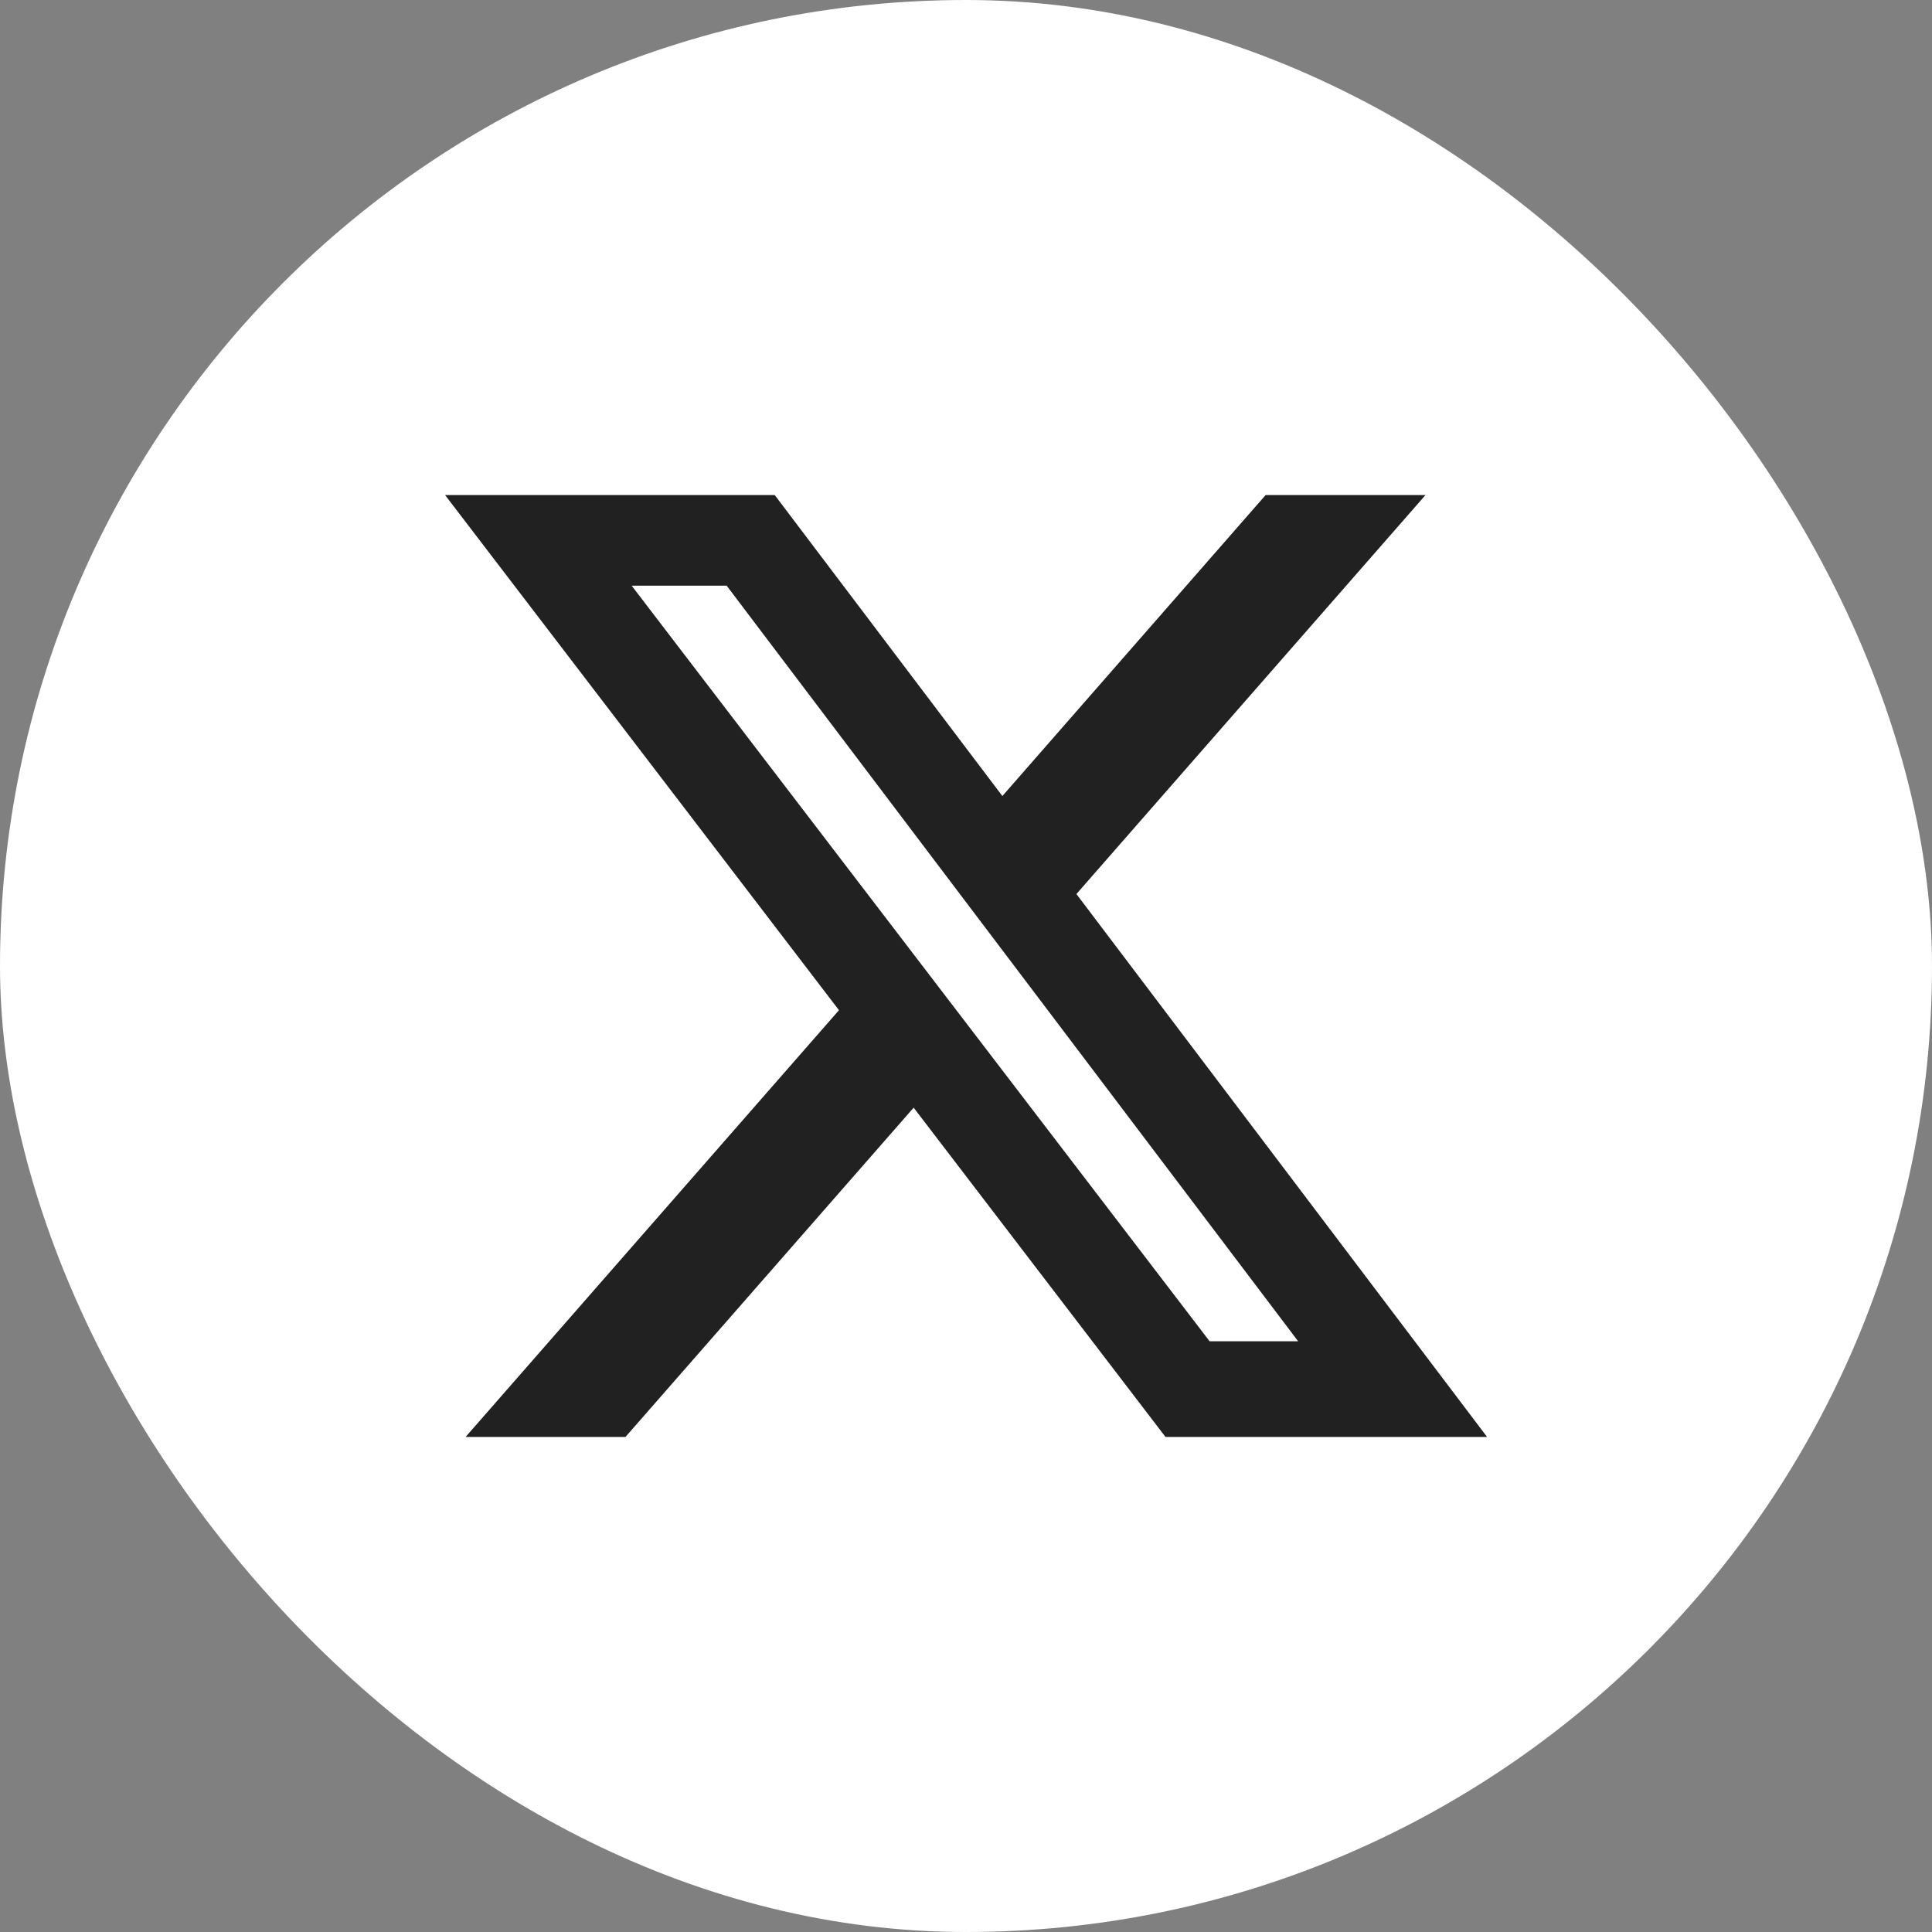
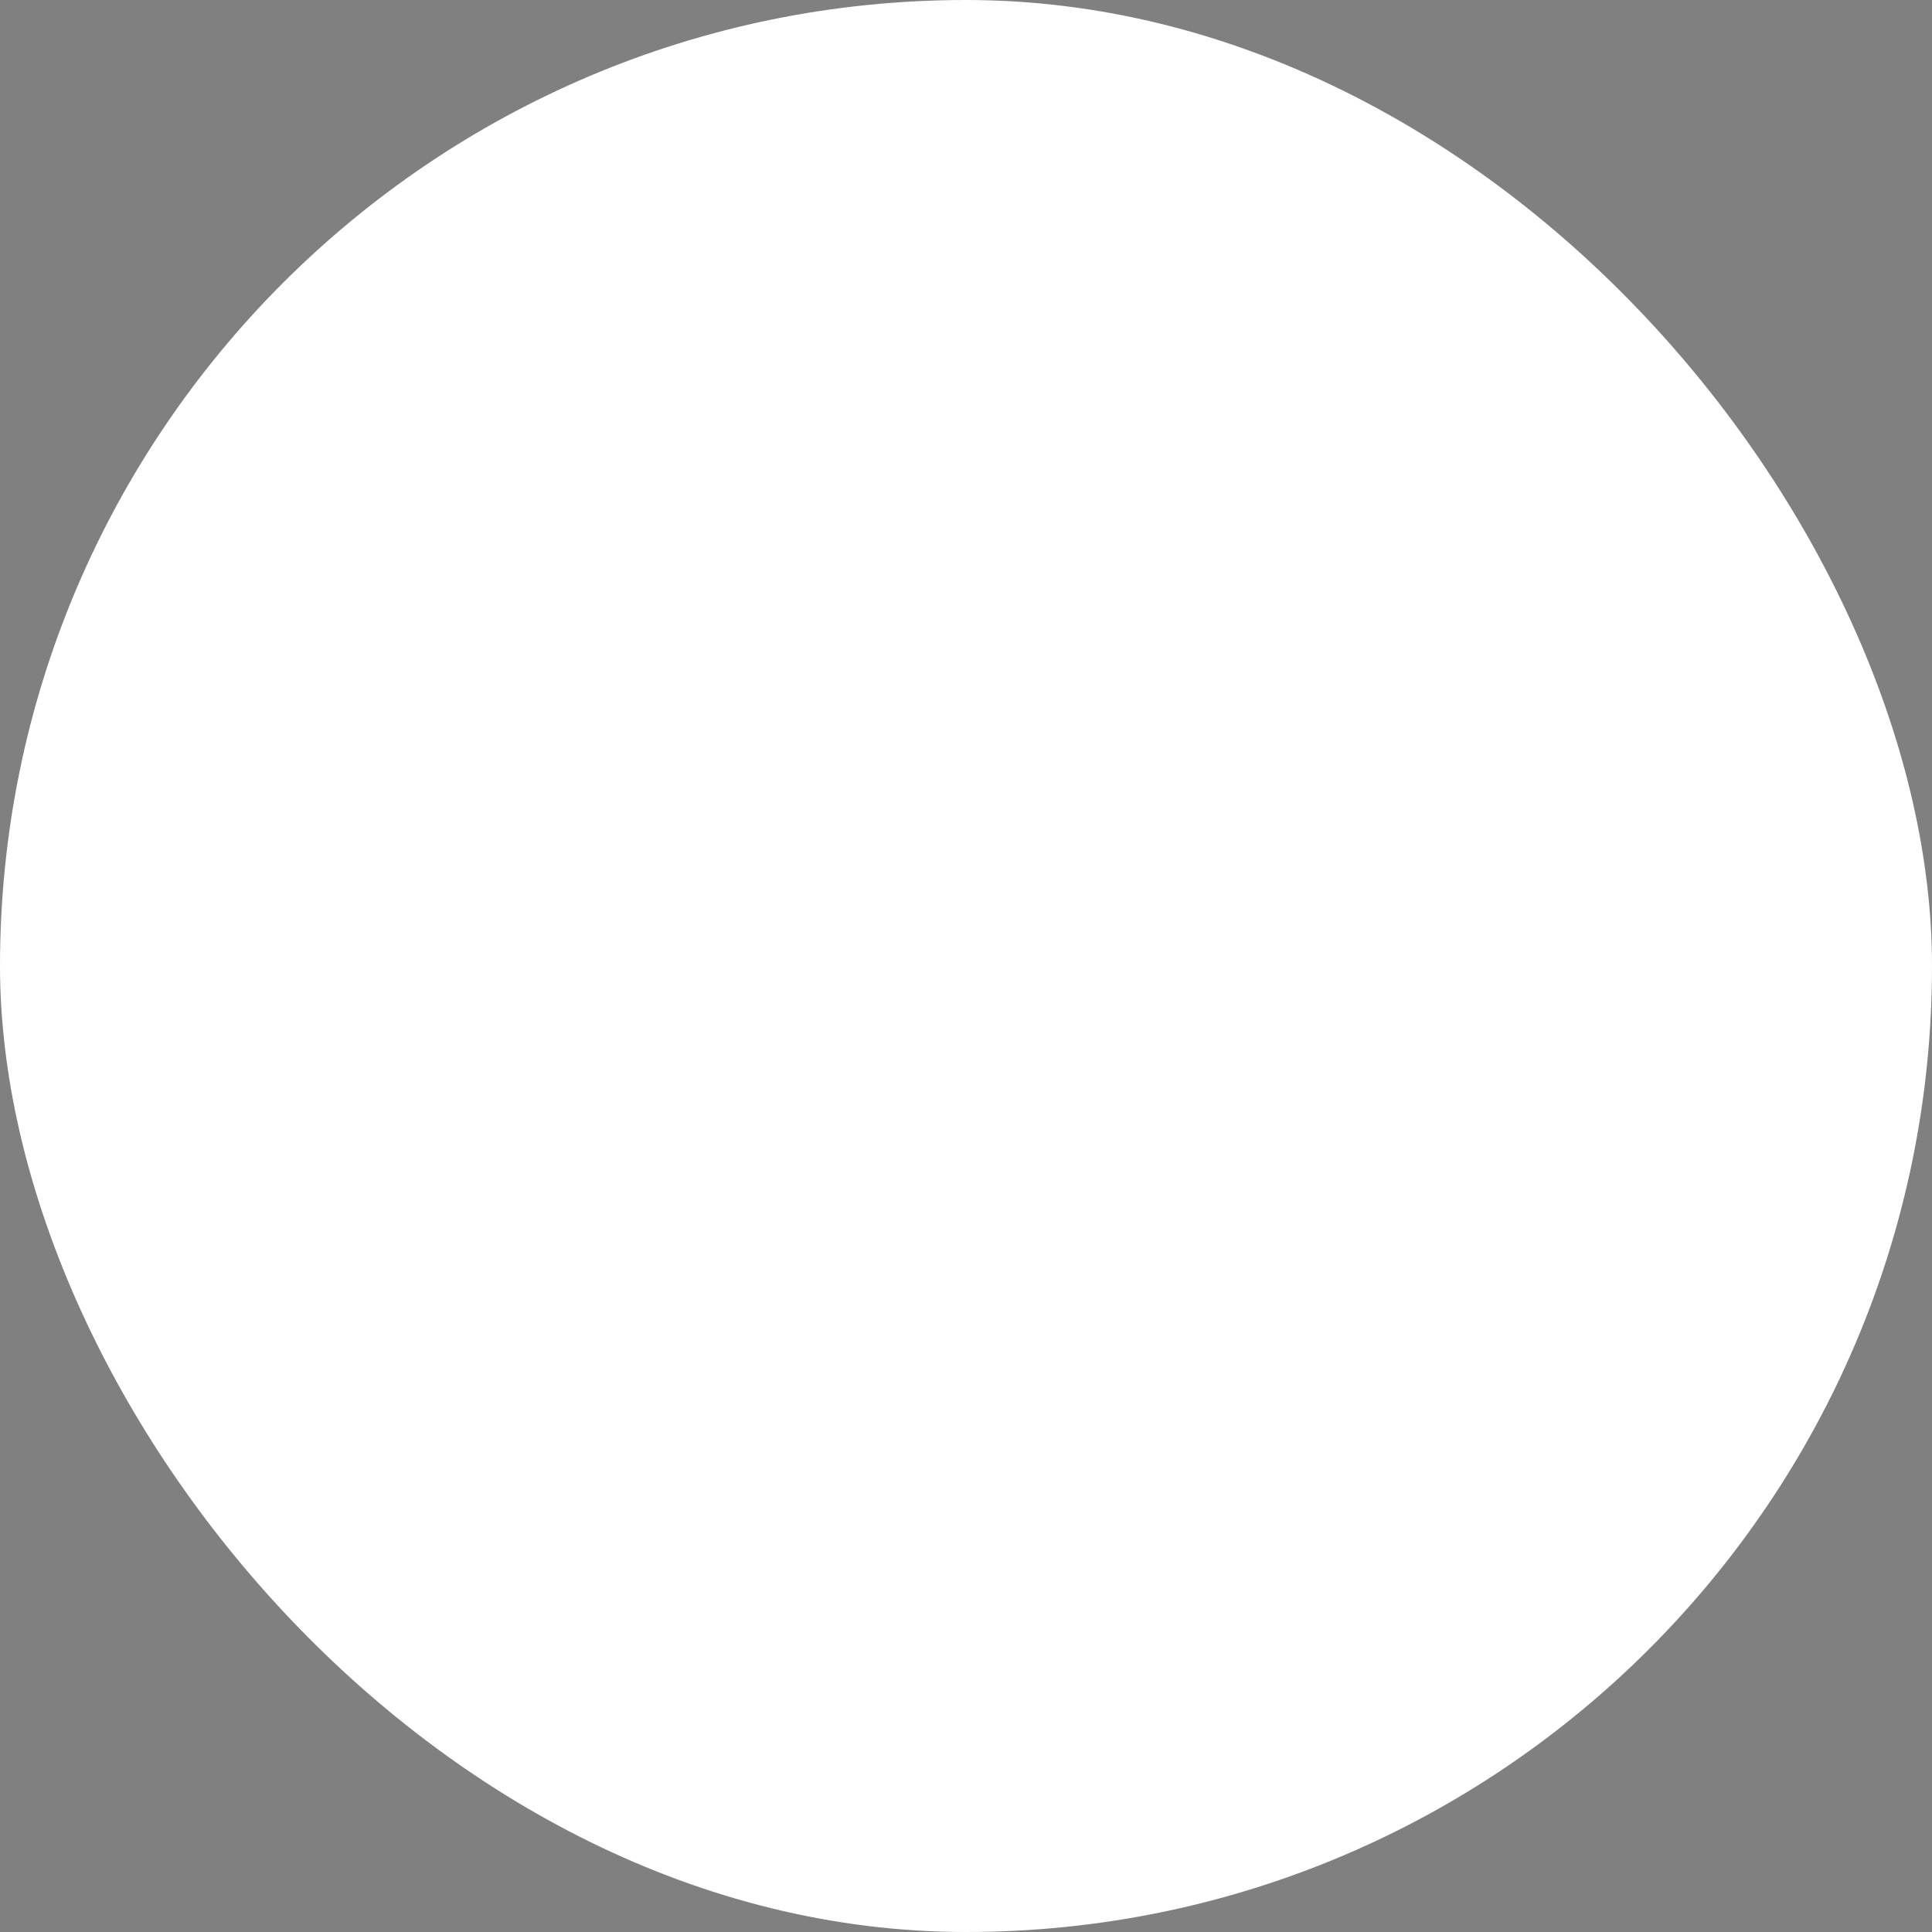
<svg xmlns="http://www.w3.org/2000/svg" width="40" height="40" viewBox="0 0 40 40" fill="none">
  <rect x="0" y="0" width="40" height="40" fill="#808080" stroke="none" />
  <rect width="40" height="40" rx="20" fill="white" />
-   <path d="M26.205 10.25H29.513L22.286 18.51L30.788 29.75H24.13L18.916 22.933L12.95 29.75H9.64L17.37 20.915L9.215 10.25H16.04L20.753 16.481L26.203 10.25H26.205ZM25.044 27.77H26.877L15.045 12.126H13.078L25.044 27.77Z" fill="#212121" />
</svg>